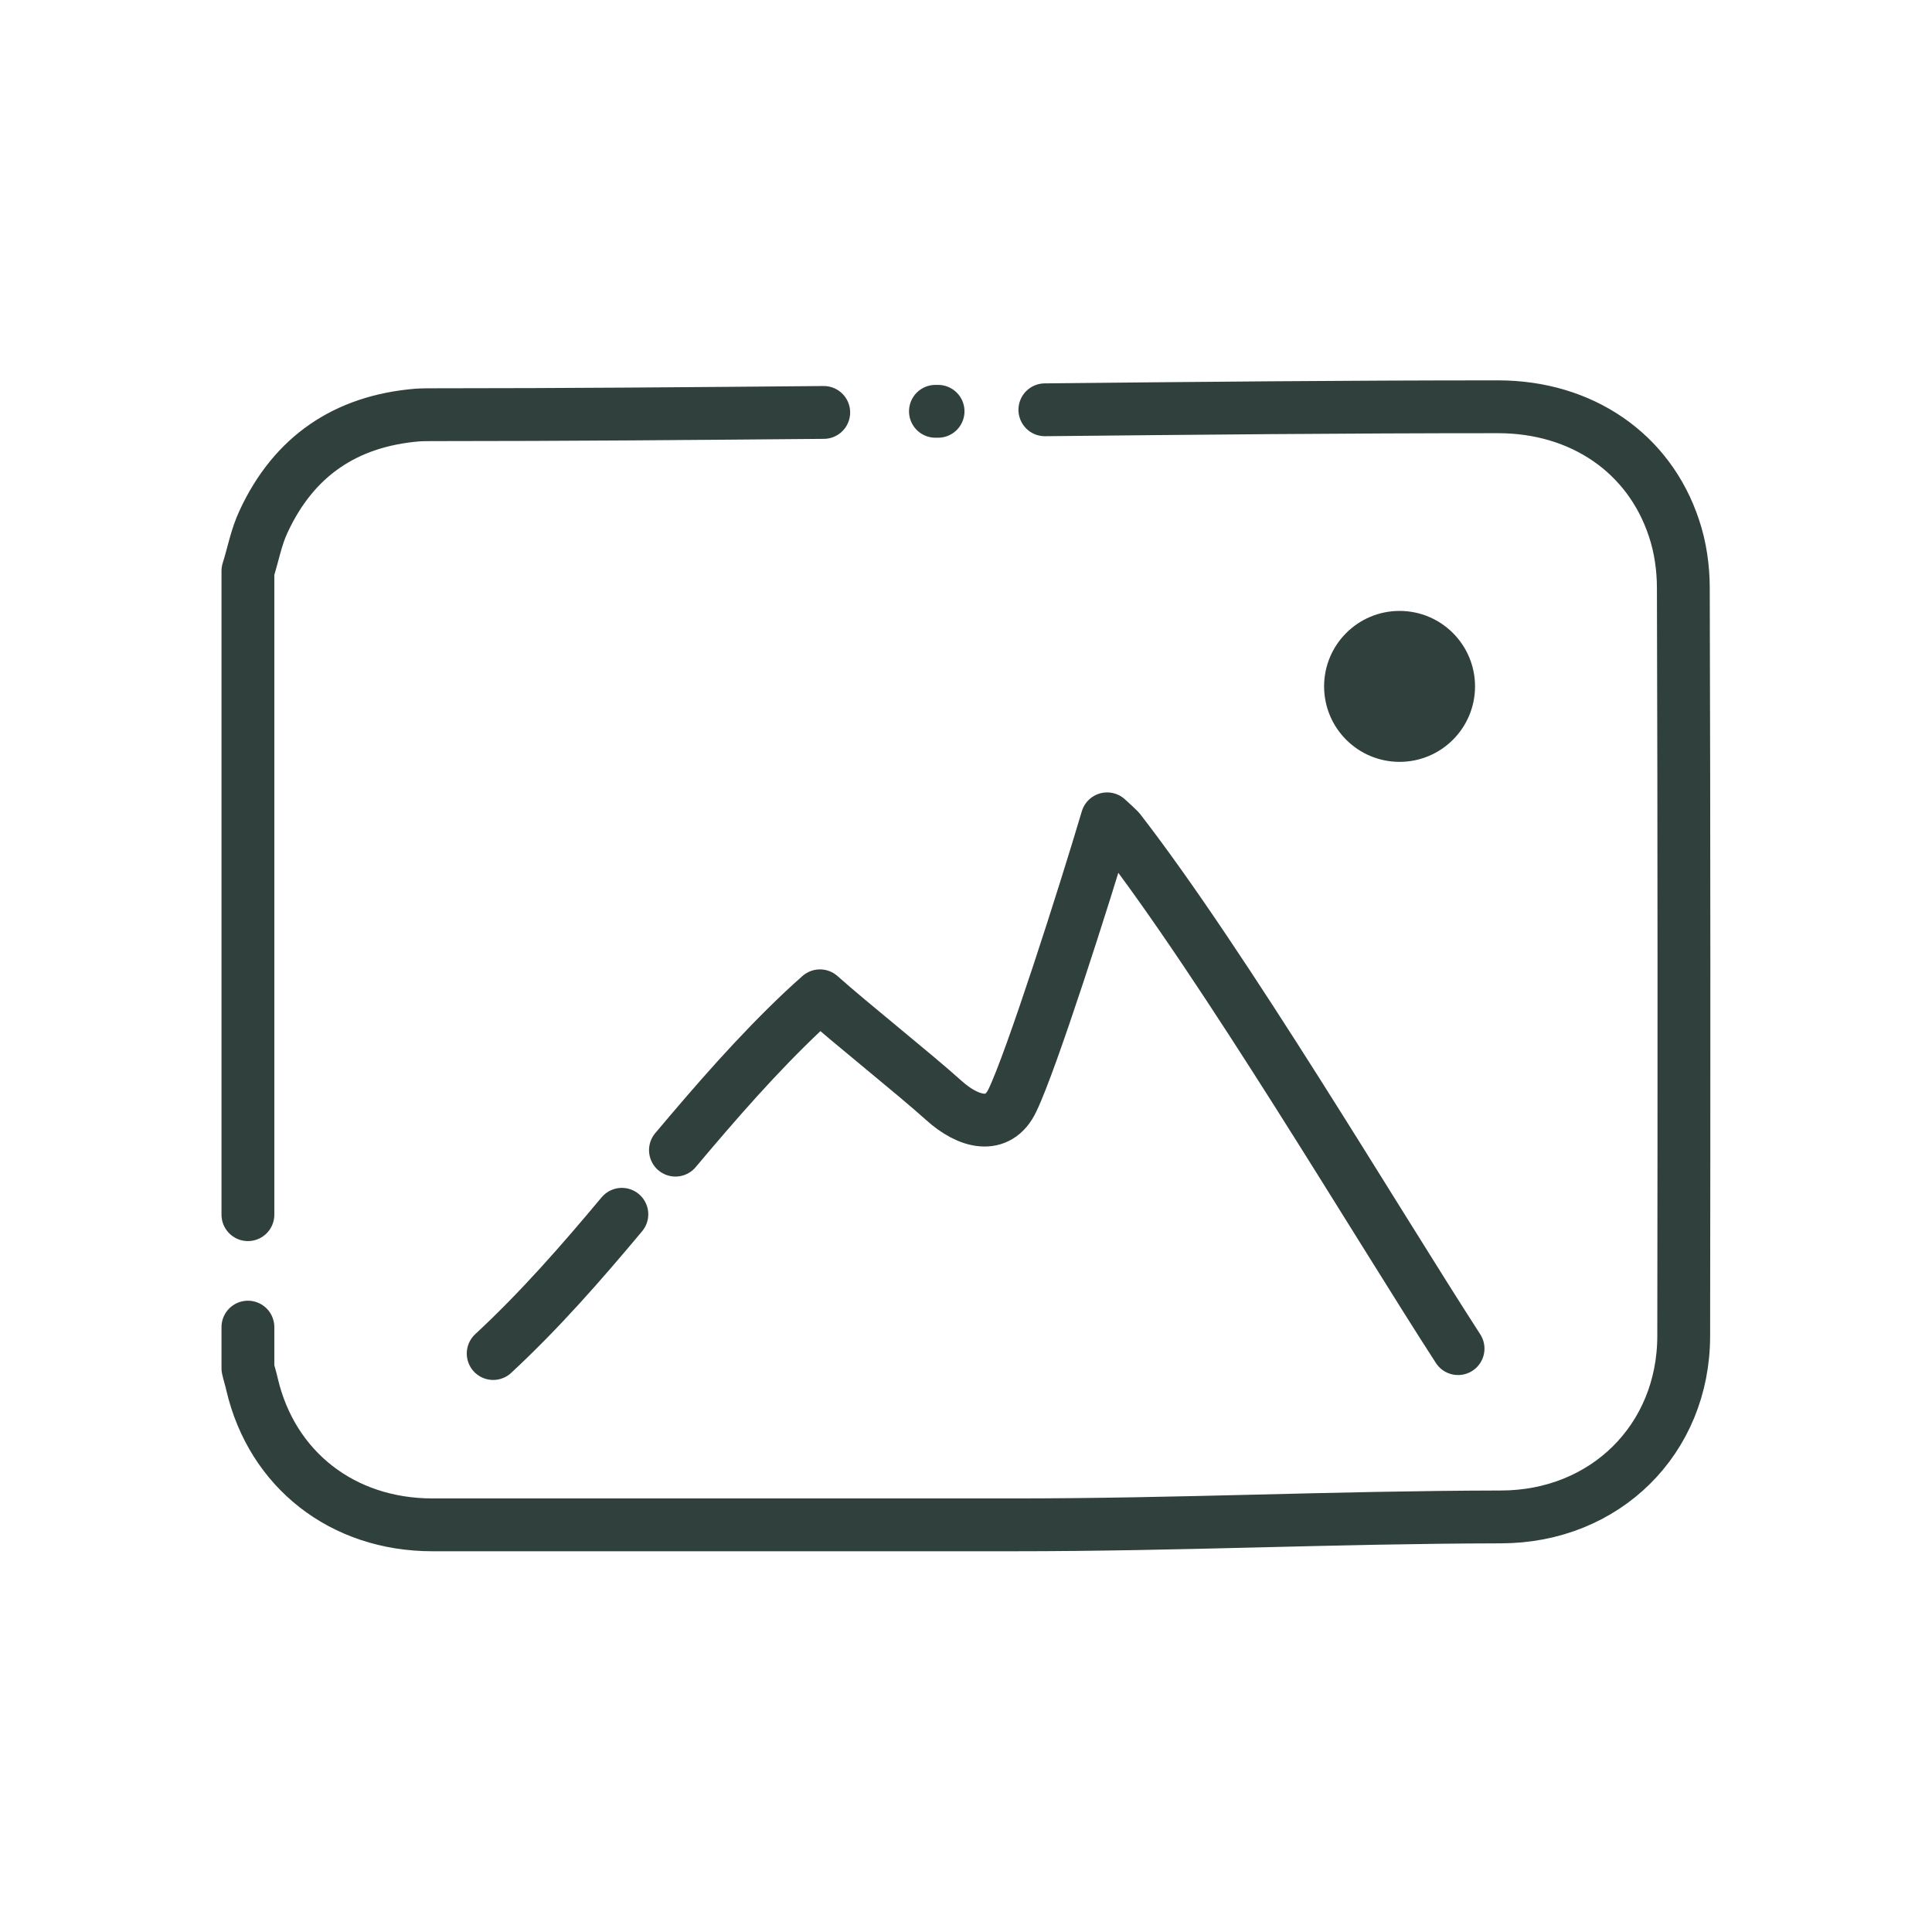
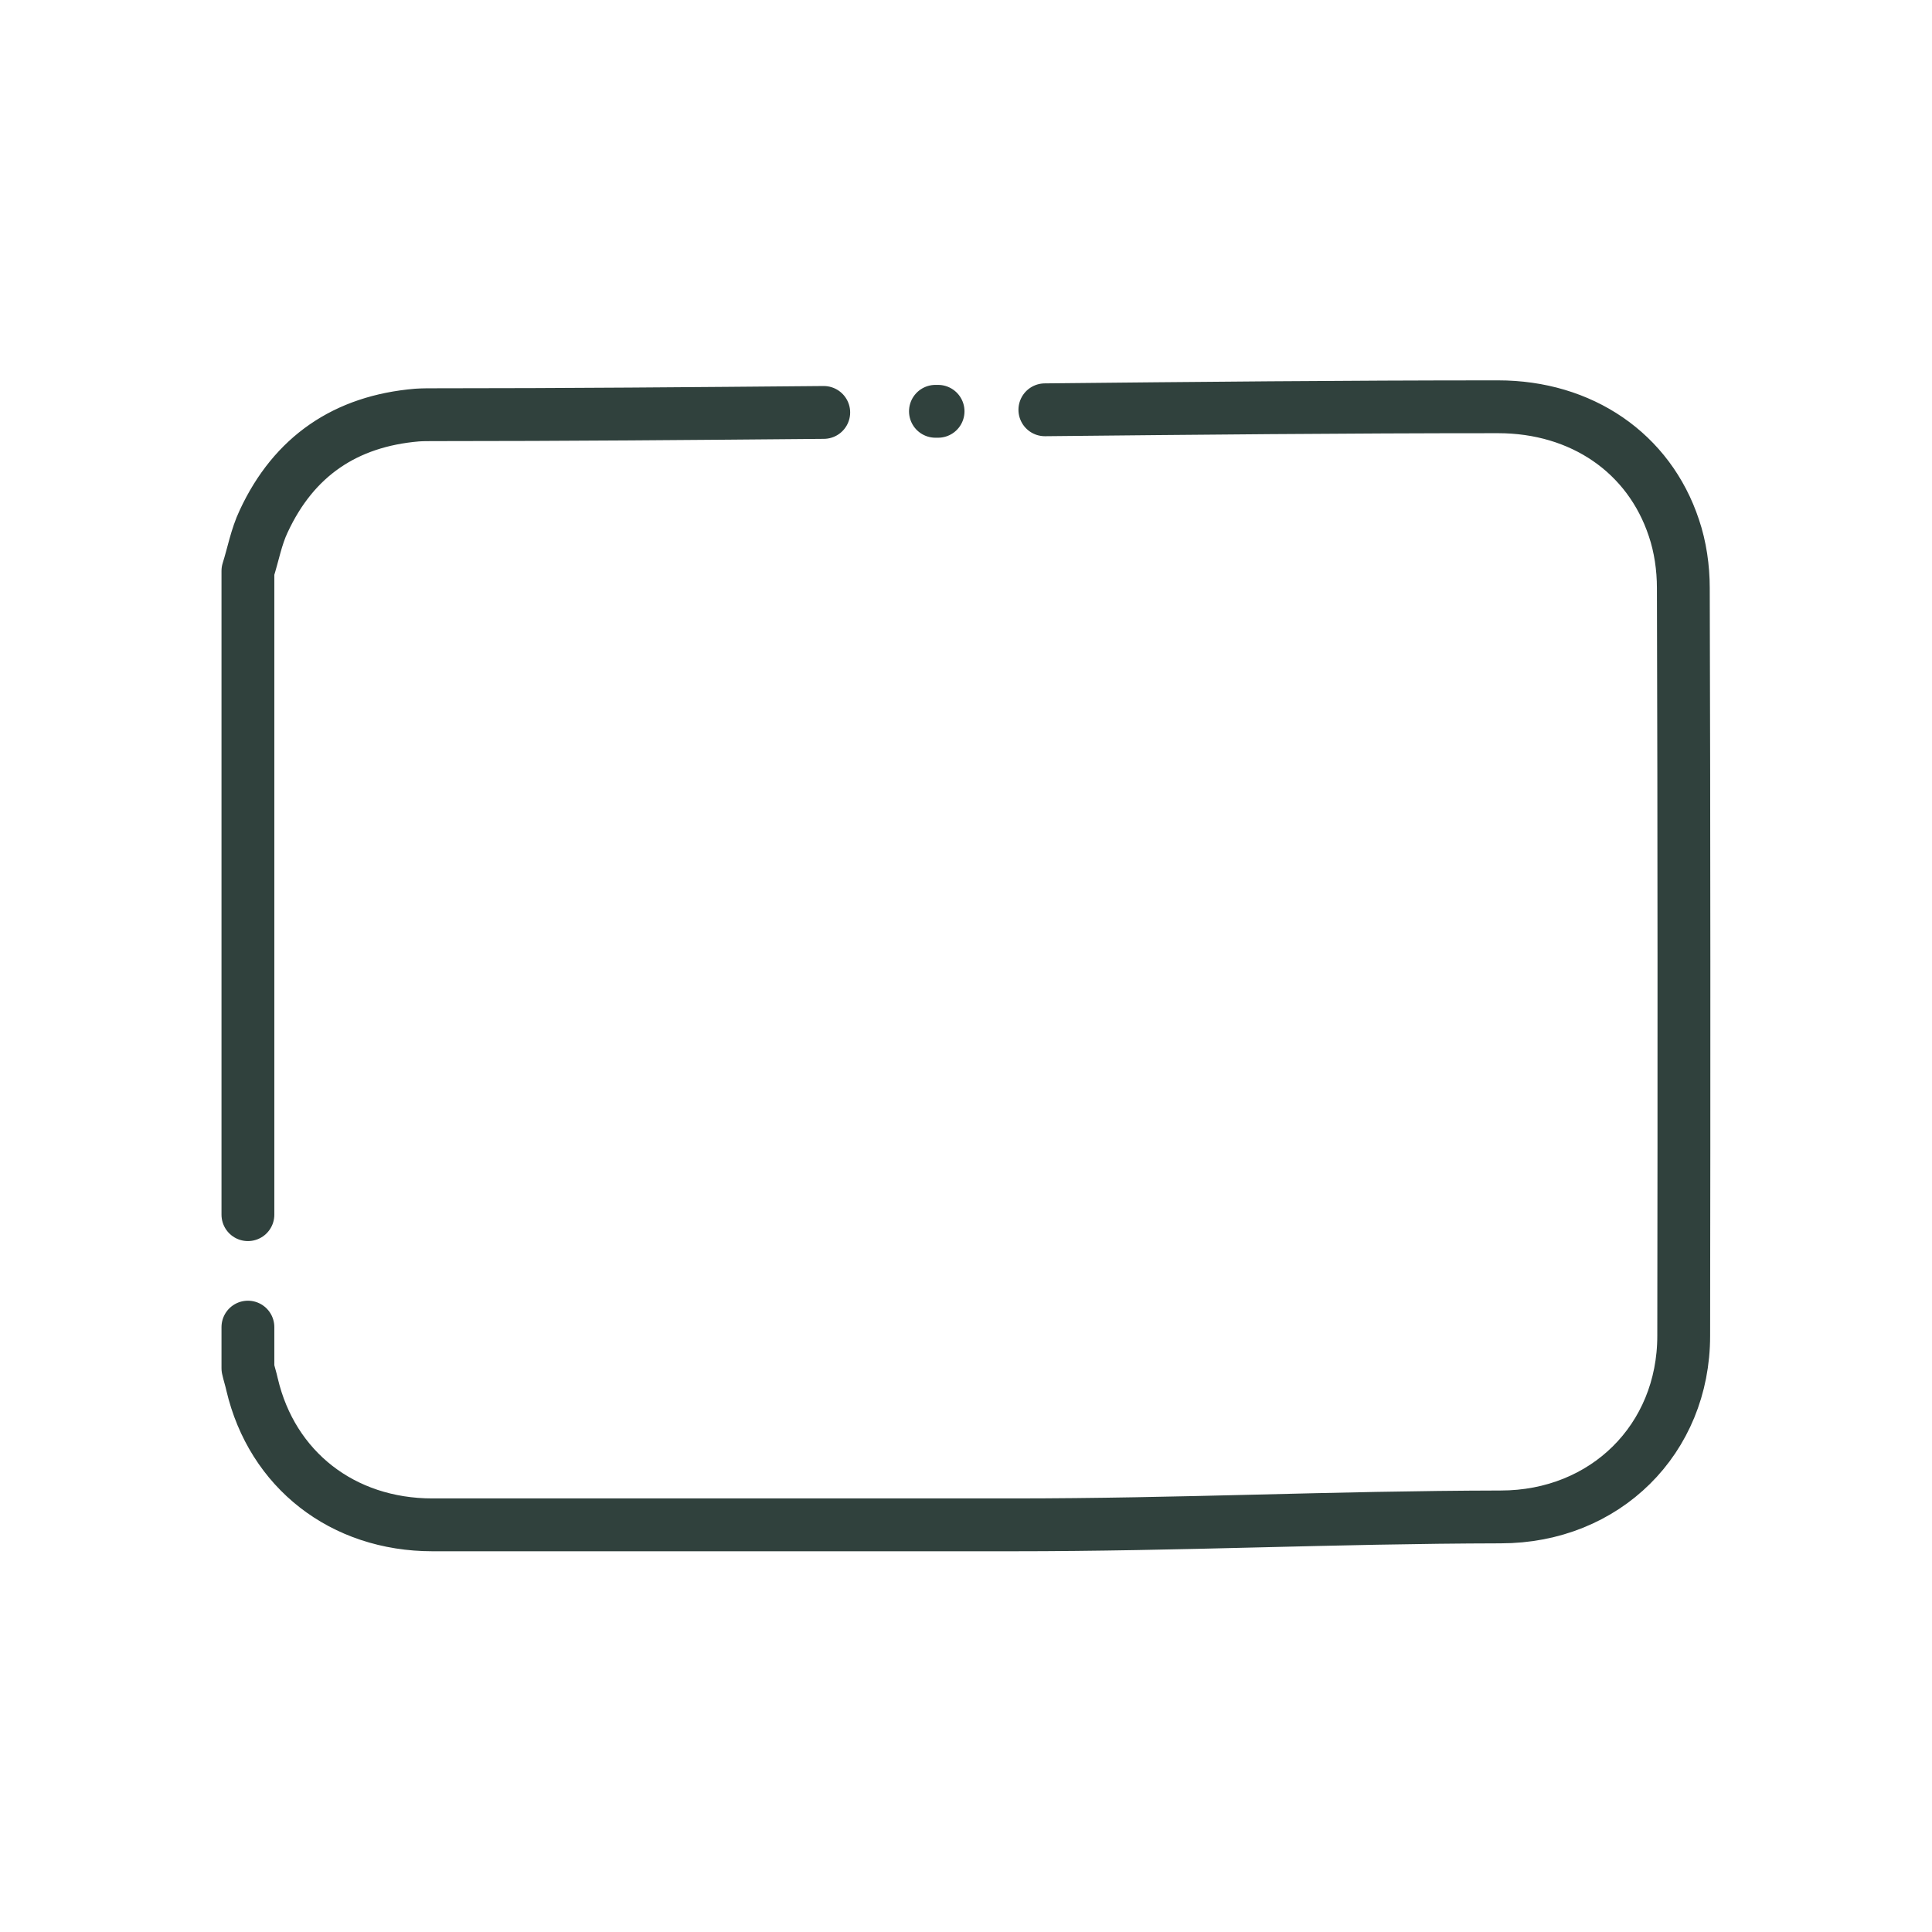
<svg xmlns="http://www.w3.org/2000/svg" viewBox="0 0 512 512" xml:space="preserve">
  <path d="M247.9 109h.7M276.9 108.6c39.6-.4 79.3-.8 120.1-.8 22.1 0 40 12.2 46.6 32.1 1.7 5 2.5 10.6 2.5 15.9.2 66.1.2 132.1.1 198.2 0 27.4-20.8 48-48.5 48-45.2.1-84.3 2.1-129.5 2.1H114.6c-23.8 0-42.5-14.6-47.8-37.2-.3-1.4-.8-2.9-1.1-4.3v-10.9M65.7 321.9V151.3c1.4-4.4 2.2-9 4.2-13.2 8-17.2 21.7-26.5 40.6-28.1 1.5-.1 3-.1 4.5-.1 35 0 69.3-.3 103.3-.6" fill="none" stroke="#30413d" stroke-width="14" stroke-linecap="round" stroke-linejoin="round" stroke-miterlimit="10" class="stroke-000000" />
-   <path d="M130.7 358.7c12.4-11.5 23.4-24.1 34.1-36.9M179 304.8c10.7-12.7 21.6-25.3 33.9-36.9 1.4-1.3 2.9-2.7 4.4-4 8.3 7.4 24.8 20.5 32.8 27.7 6.5 5.9 14.4 8 18.2 0 5-10.3 19-54 25.1-74.6 1.2 1.1 2.2 2 3.2 3 27.9 36 68 103.7 89.8 137.4" fill="none" stroke="#30413d" stroke-width="14" stroke-linecap="round" stroke-linejoin="round" stroke-miterlimit="10" class="stroke-000000" />
-   <circle cx="370.9" cy="181.9" r="20" fill="#30413d" class="fill-000000" />
</svg>